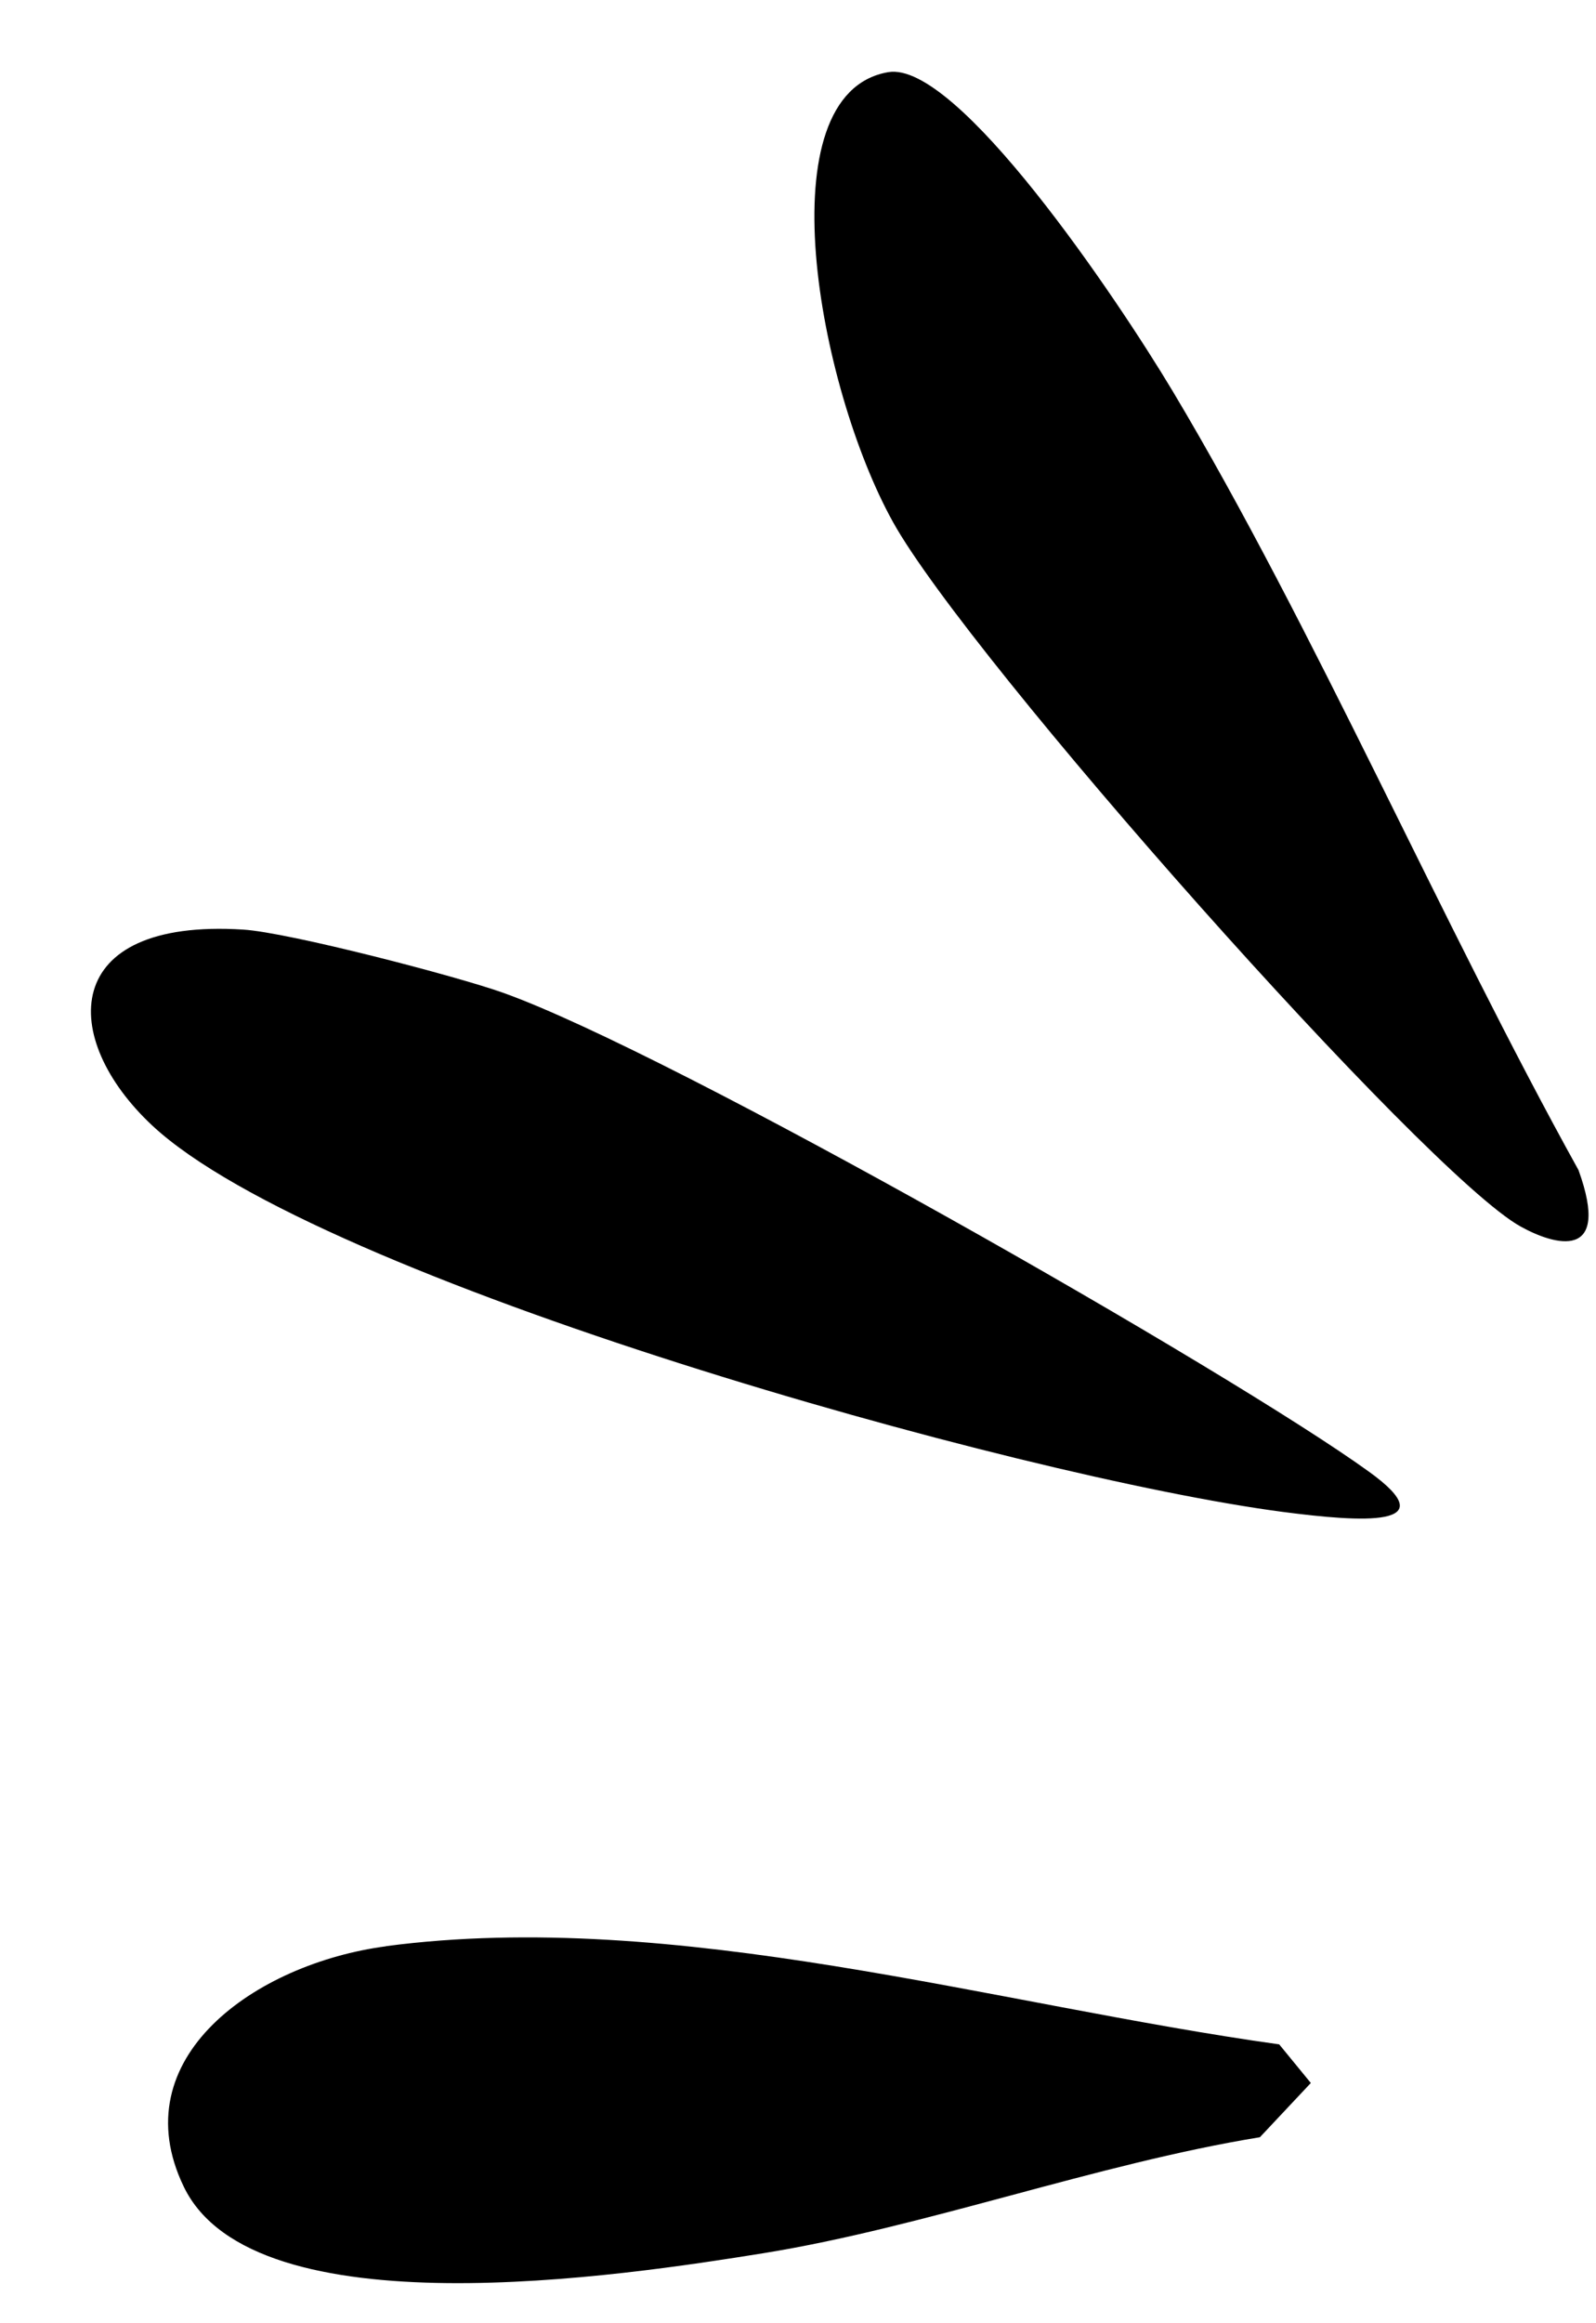
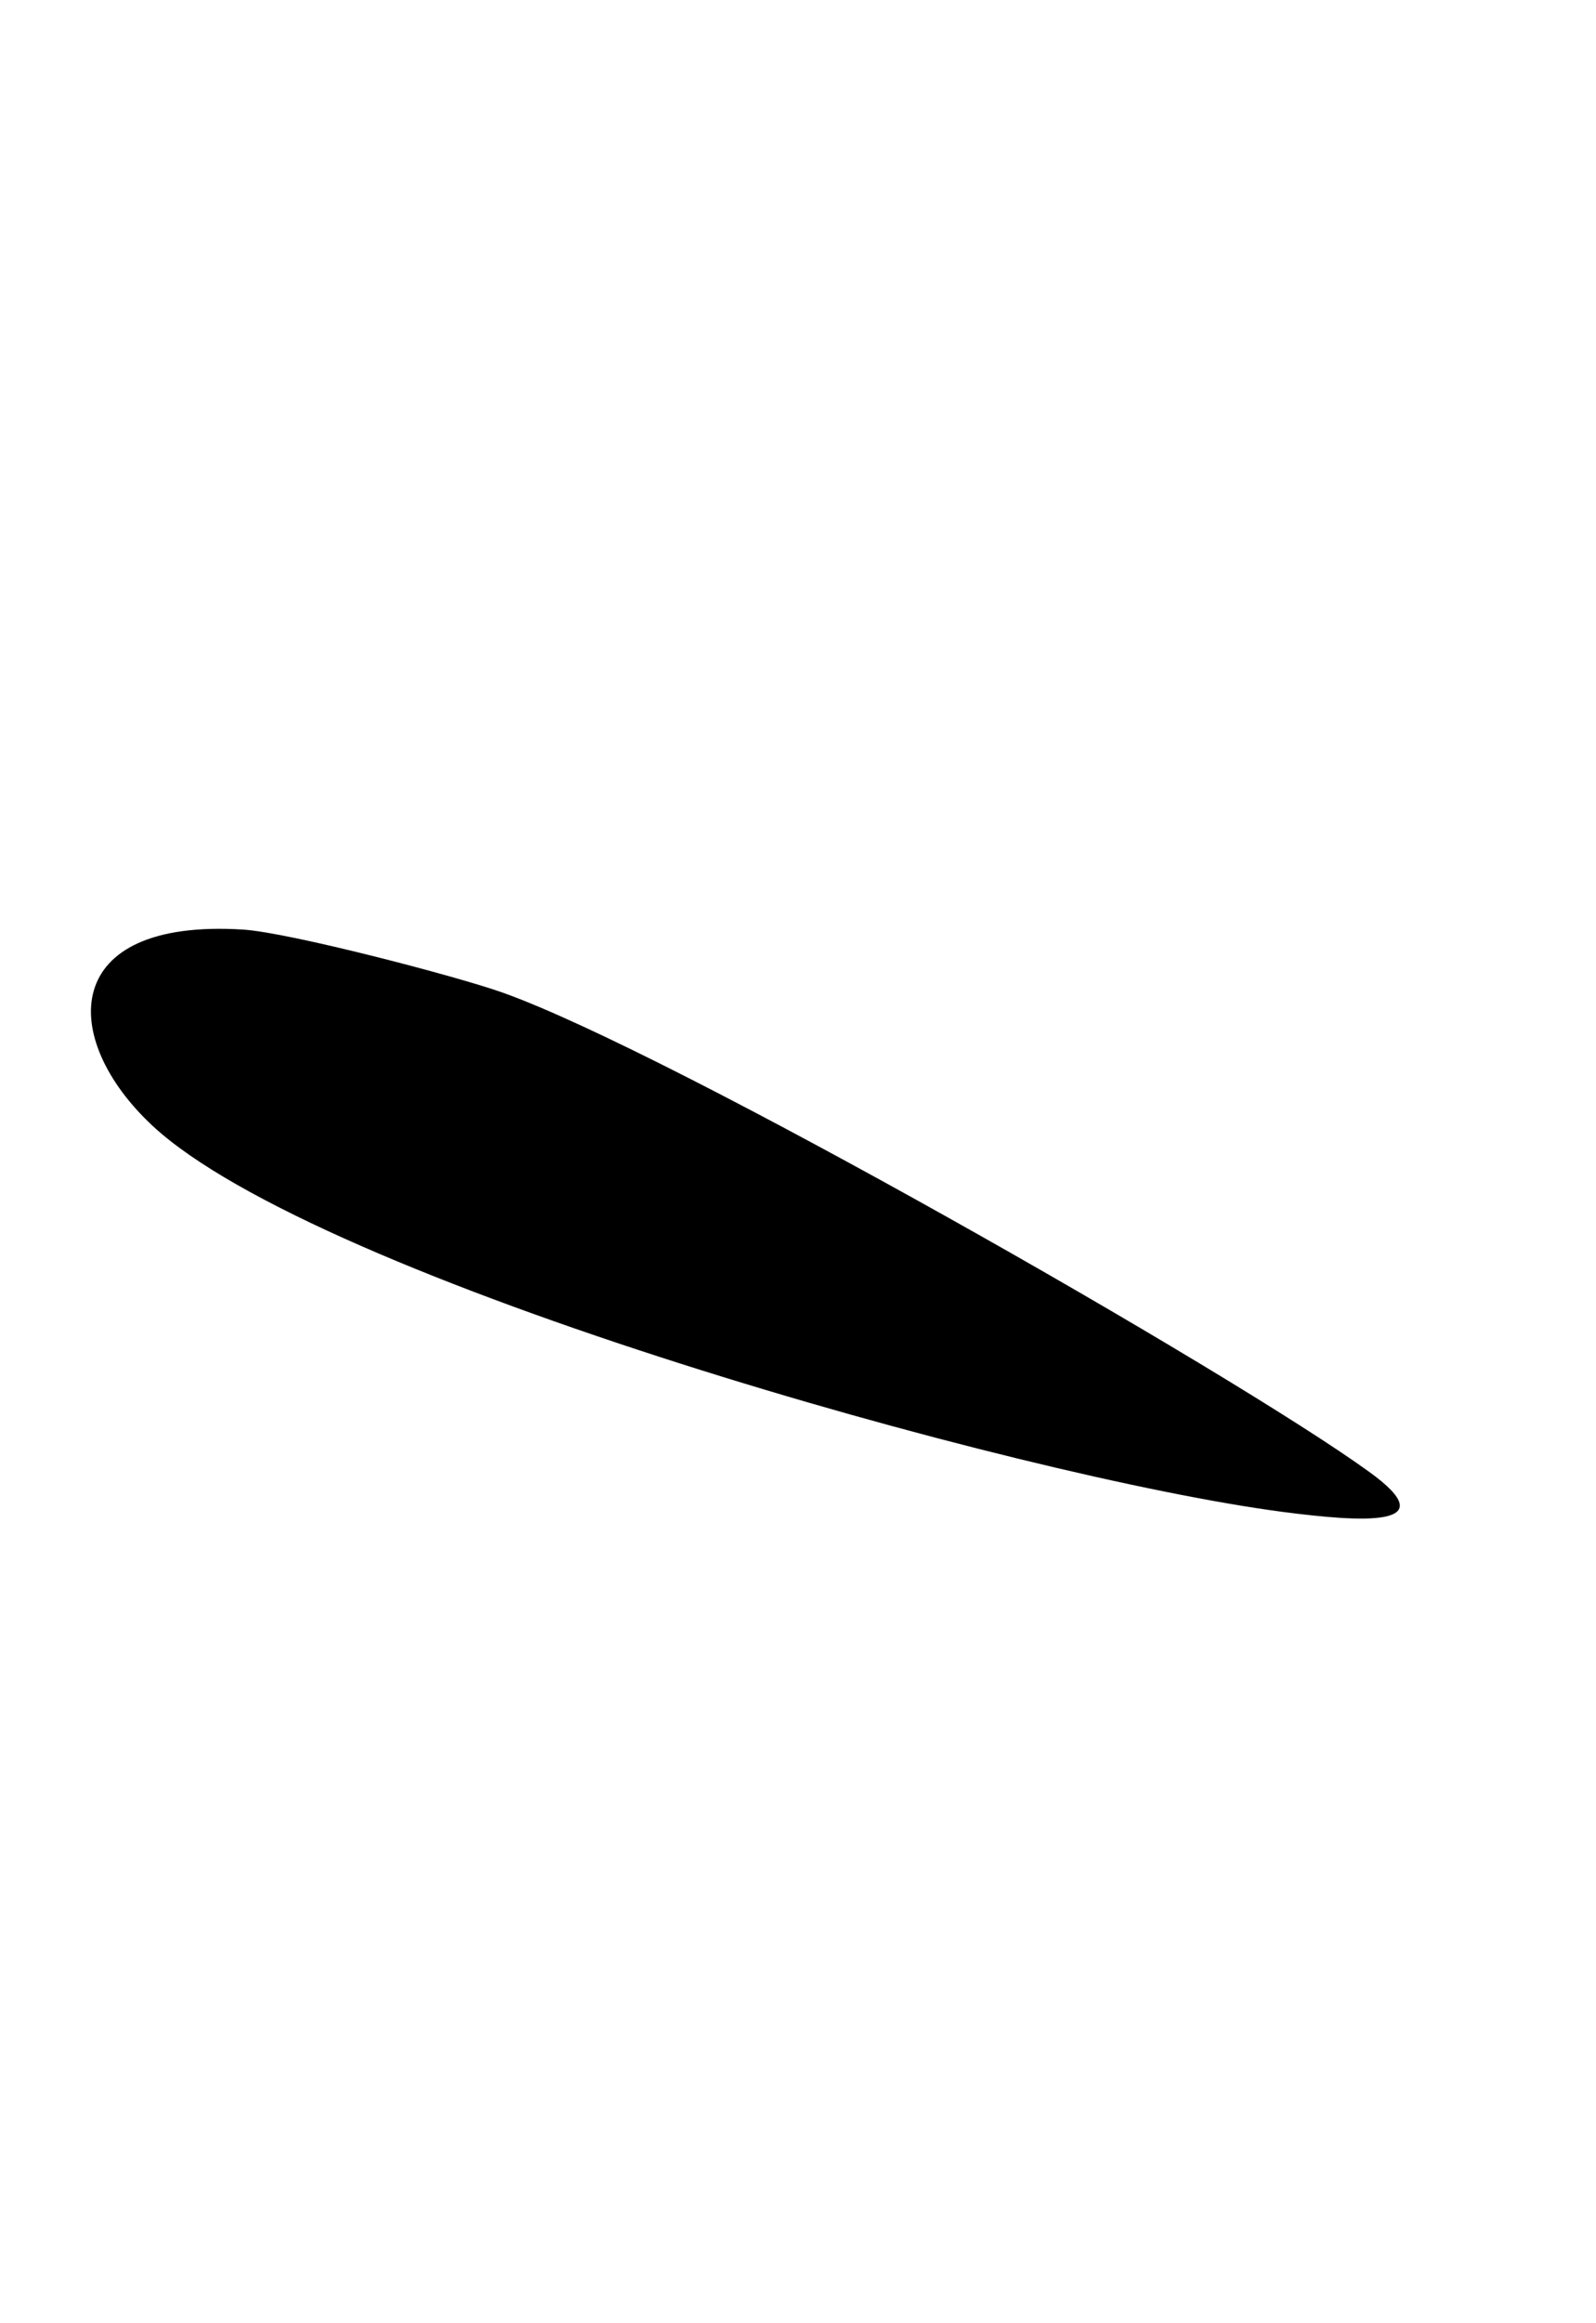
<svg xmlns="http://www.w3.org/2000/svg" width="22" height="32" viewBox="0 0 22 32" fill="none">
-   <path d="M12.244 0.994C13.192 0.832 15.393 4.1 16.165 5.388C18.106 8.633 19.875 12.722 21.759 16.117C22.216 17.38 21.43 17.155 20.959 16.893C19.648 16.166 13.359 9.08 12.309 7.19C11.275 5.327 10.534 1.288 12.243 0.994L12.244 0.994Z" fill="black" />
  <path d="M3.35 12.804C3.982 12.843 6.306 13.449 6.934 13.674C9.277 14.508 16.968 18.896 18.872 20.272C19.947 21.047 18.764 20.966 17.683 20.825C14.002 20.341 4.376 17.623 2.101 15.505C0.814 14.306 0.816 12.645 3.35 12.804Z" fill="black" />
-   <path d="M5.323 26.806C9.311 26.28 13.711 27.613 17.633 28.159L18.069 28.691L17.367 29.438C15.108 29.806 12.746 30.677 10.52 31.036C8.591 31.346 3.501 32.128 2.533 30.119C1.676 28.344 3.524 27.046 5.321 26.808L5.323 26.806Z" fill="black" />
</svg>